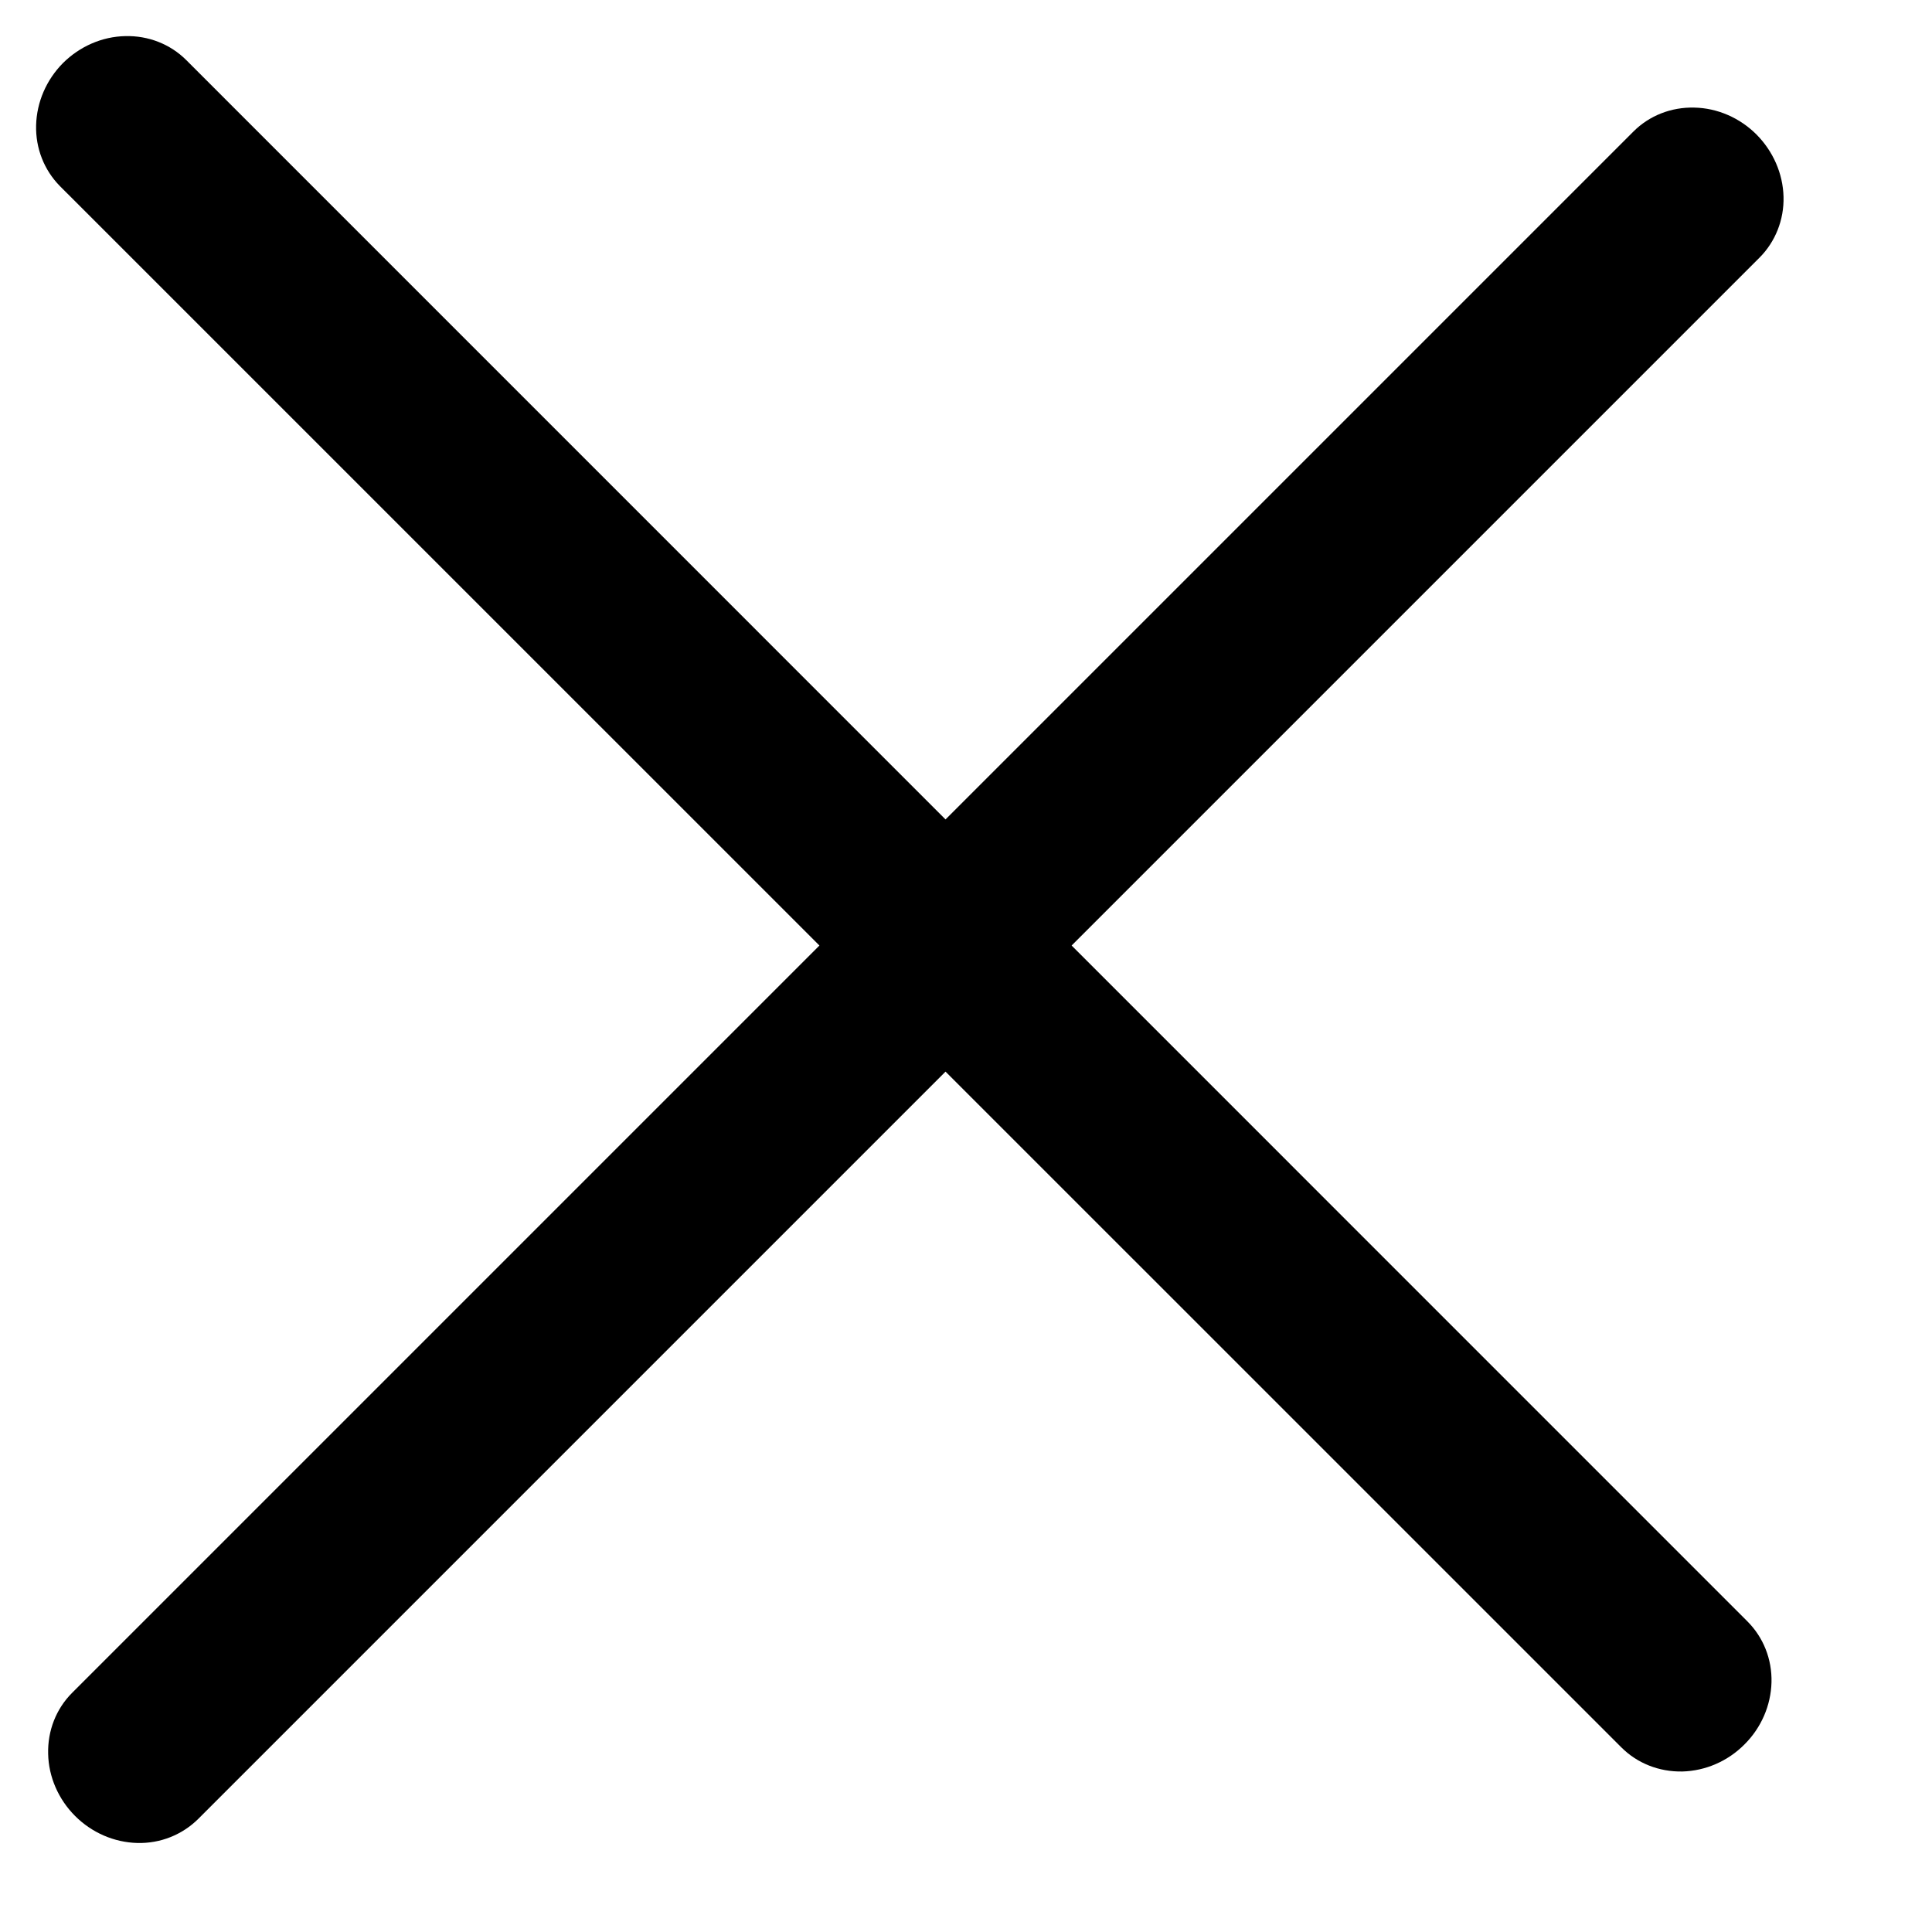
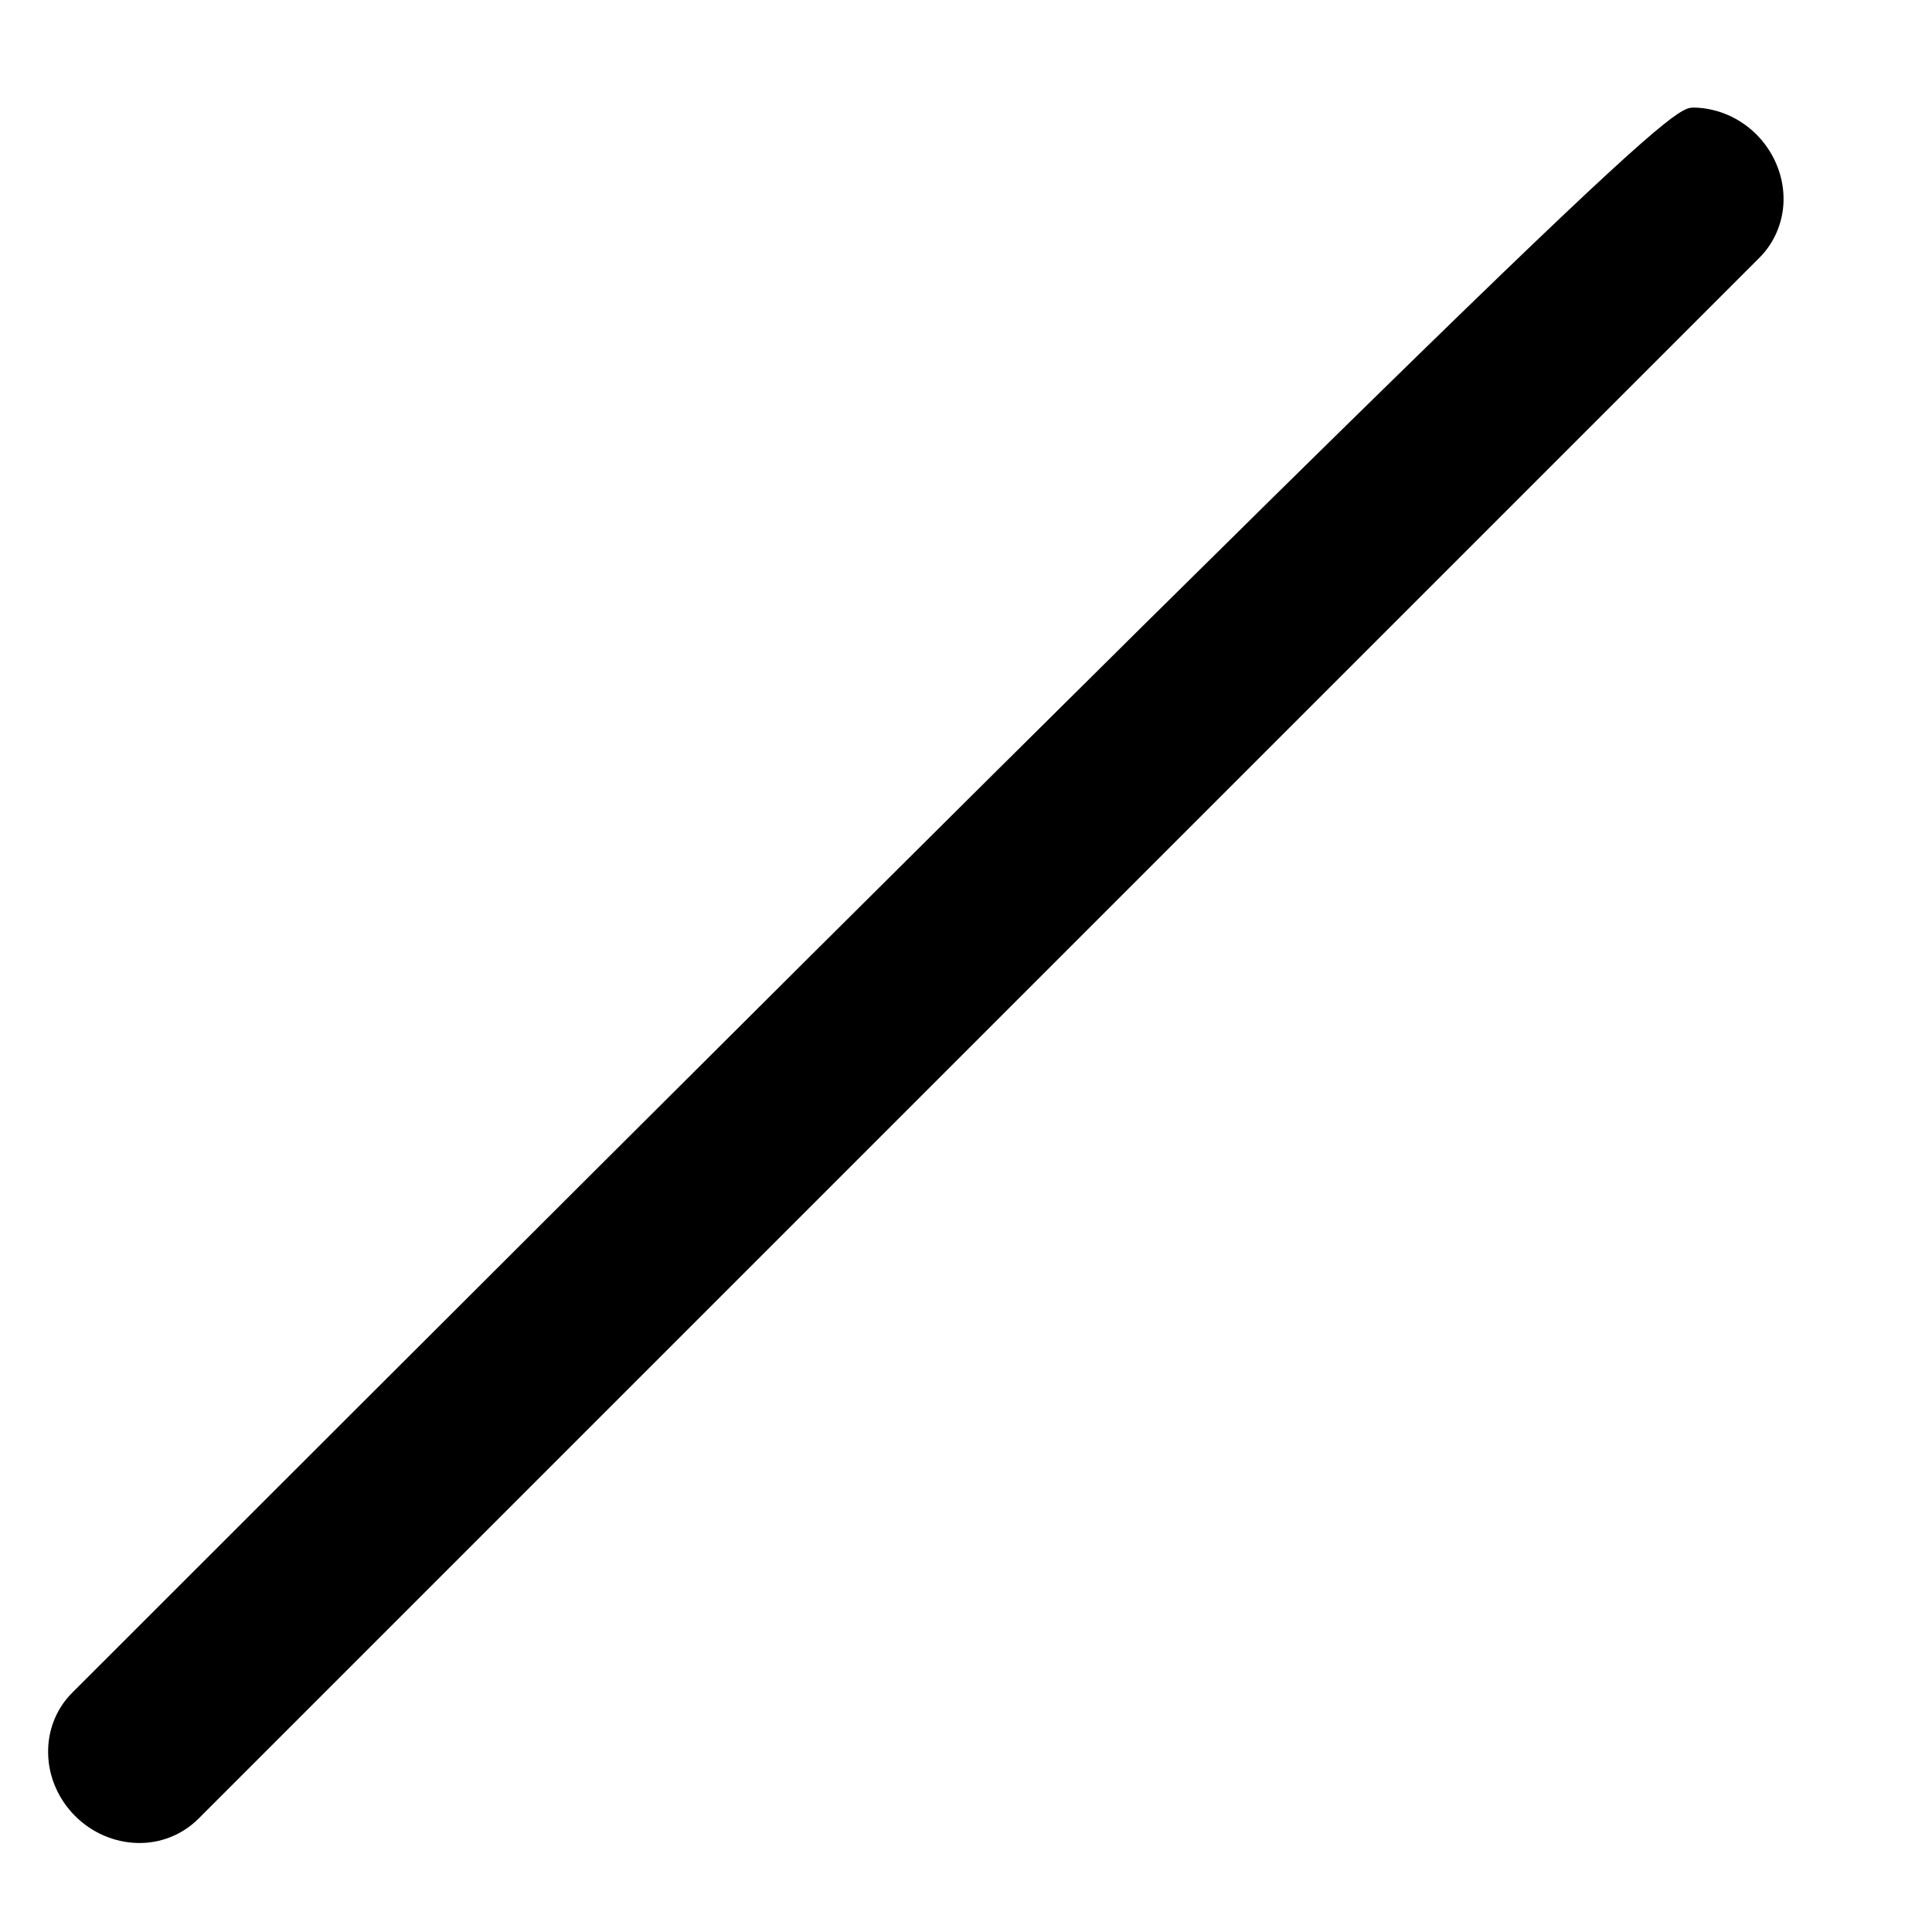
<svg xmlns="http://www.w3.org/2000/svg" width="13" height="13" viewBox="0 0 13 13" fill="none">
-   <path d="M0.424 0.424C0.537 0.312 0.687 0.246 0.843 0.243C0.998 0.239 1.146 0.297 1.253 0.404L11.758 10.91C11.865 11.017 11.924 11.164 11.92 11.32C11.916 11.475 11.851 11.626 11.738 11.738C11.626 11.851 11.475 11.916 11.32 11.92C11.164 11.923 11.017 11.865 10.91 11.758L0.404 1.253C0.297 1.145 0.239 0.998 0.243 0.843C0.247 0.687 0.312 0.537 0.424 0.424Z" fill="black" />
-   <path d="M0.505 12.219C0.393 12.107 0.327 11.956 0.324 11.801C0.32 11.645 0.378 11.498 0.485 11.391L10.991 0.885C11.098 0.778 11.245 0.72 11.401 0.724C11.556 0.727 11.707 0.793 11.819 0.905C11.931 1.018 11.997 1.168 12.001 1.324C12.005 1.479 11.946 1.627 11.839 1.734L1.334 12.239C1.226 12.346 1.079 12.405 0.924 12.401C0.768 12.397 0.618 12.332 0.505 12.219Z" fill="black" />
+   <path d="M0.505 12.219C0.393 12.107 0.327 11.956 0.324 11.801C0.32 11.645 0.378 11.498 0.485 11.391C11.098 0.778 11.245 0.72 11.401 0.724C11.556 0.727 11.707 0.793 11.819 0.905C11.931 1.018 11.997 1.168 12.001 1.324C12.005 1.479 11.946 1.627 11.839 1.734L1.334 12.239C1.226 12.346 1.079 12.405 0.924 12.401C0.768 12.397 0.618 12.332 0.505 12.219Z" fill="black" />
</svg>